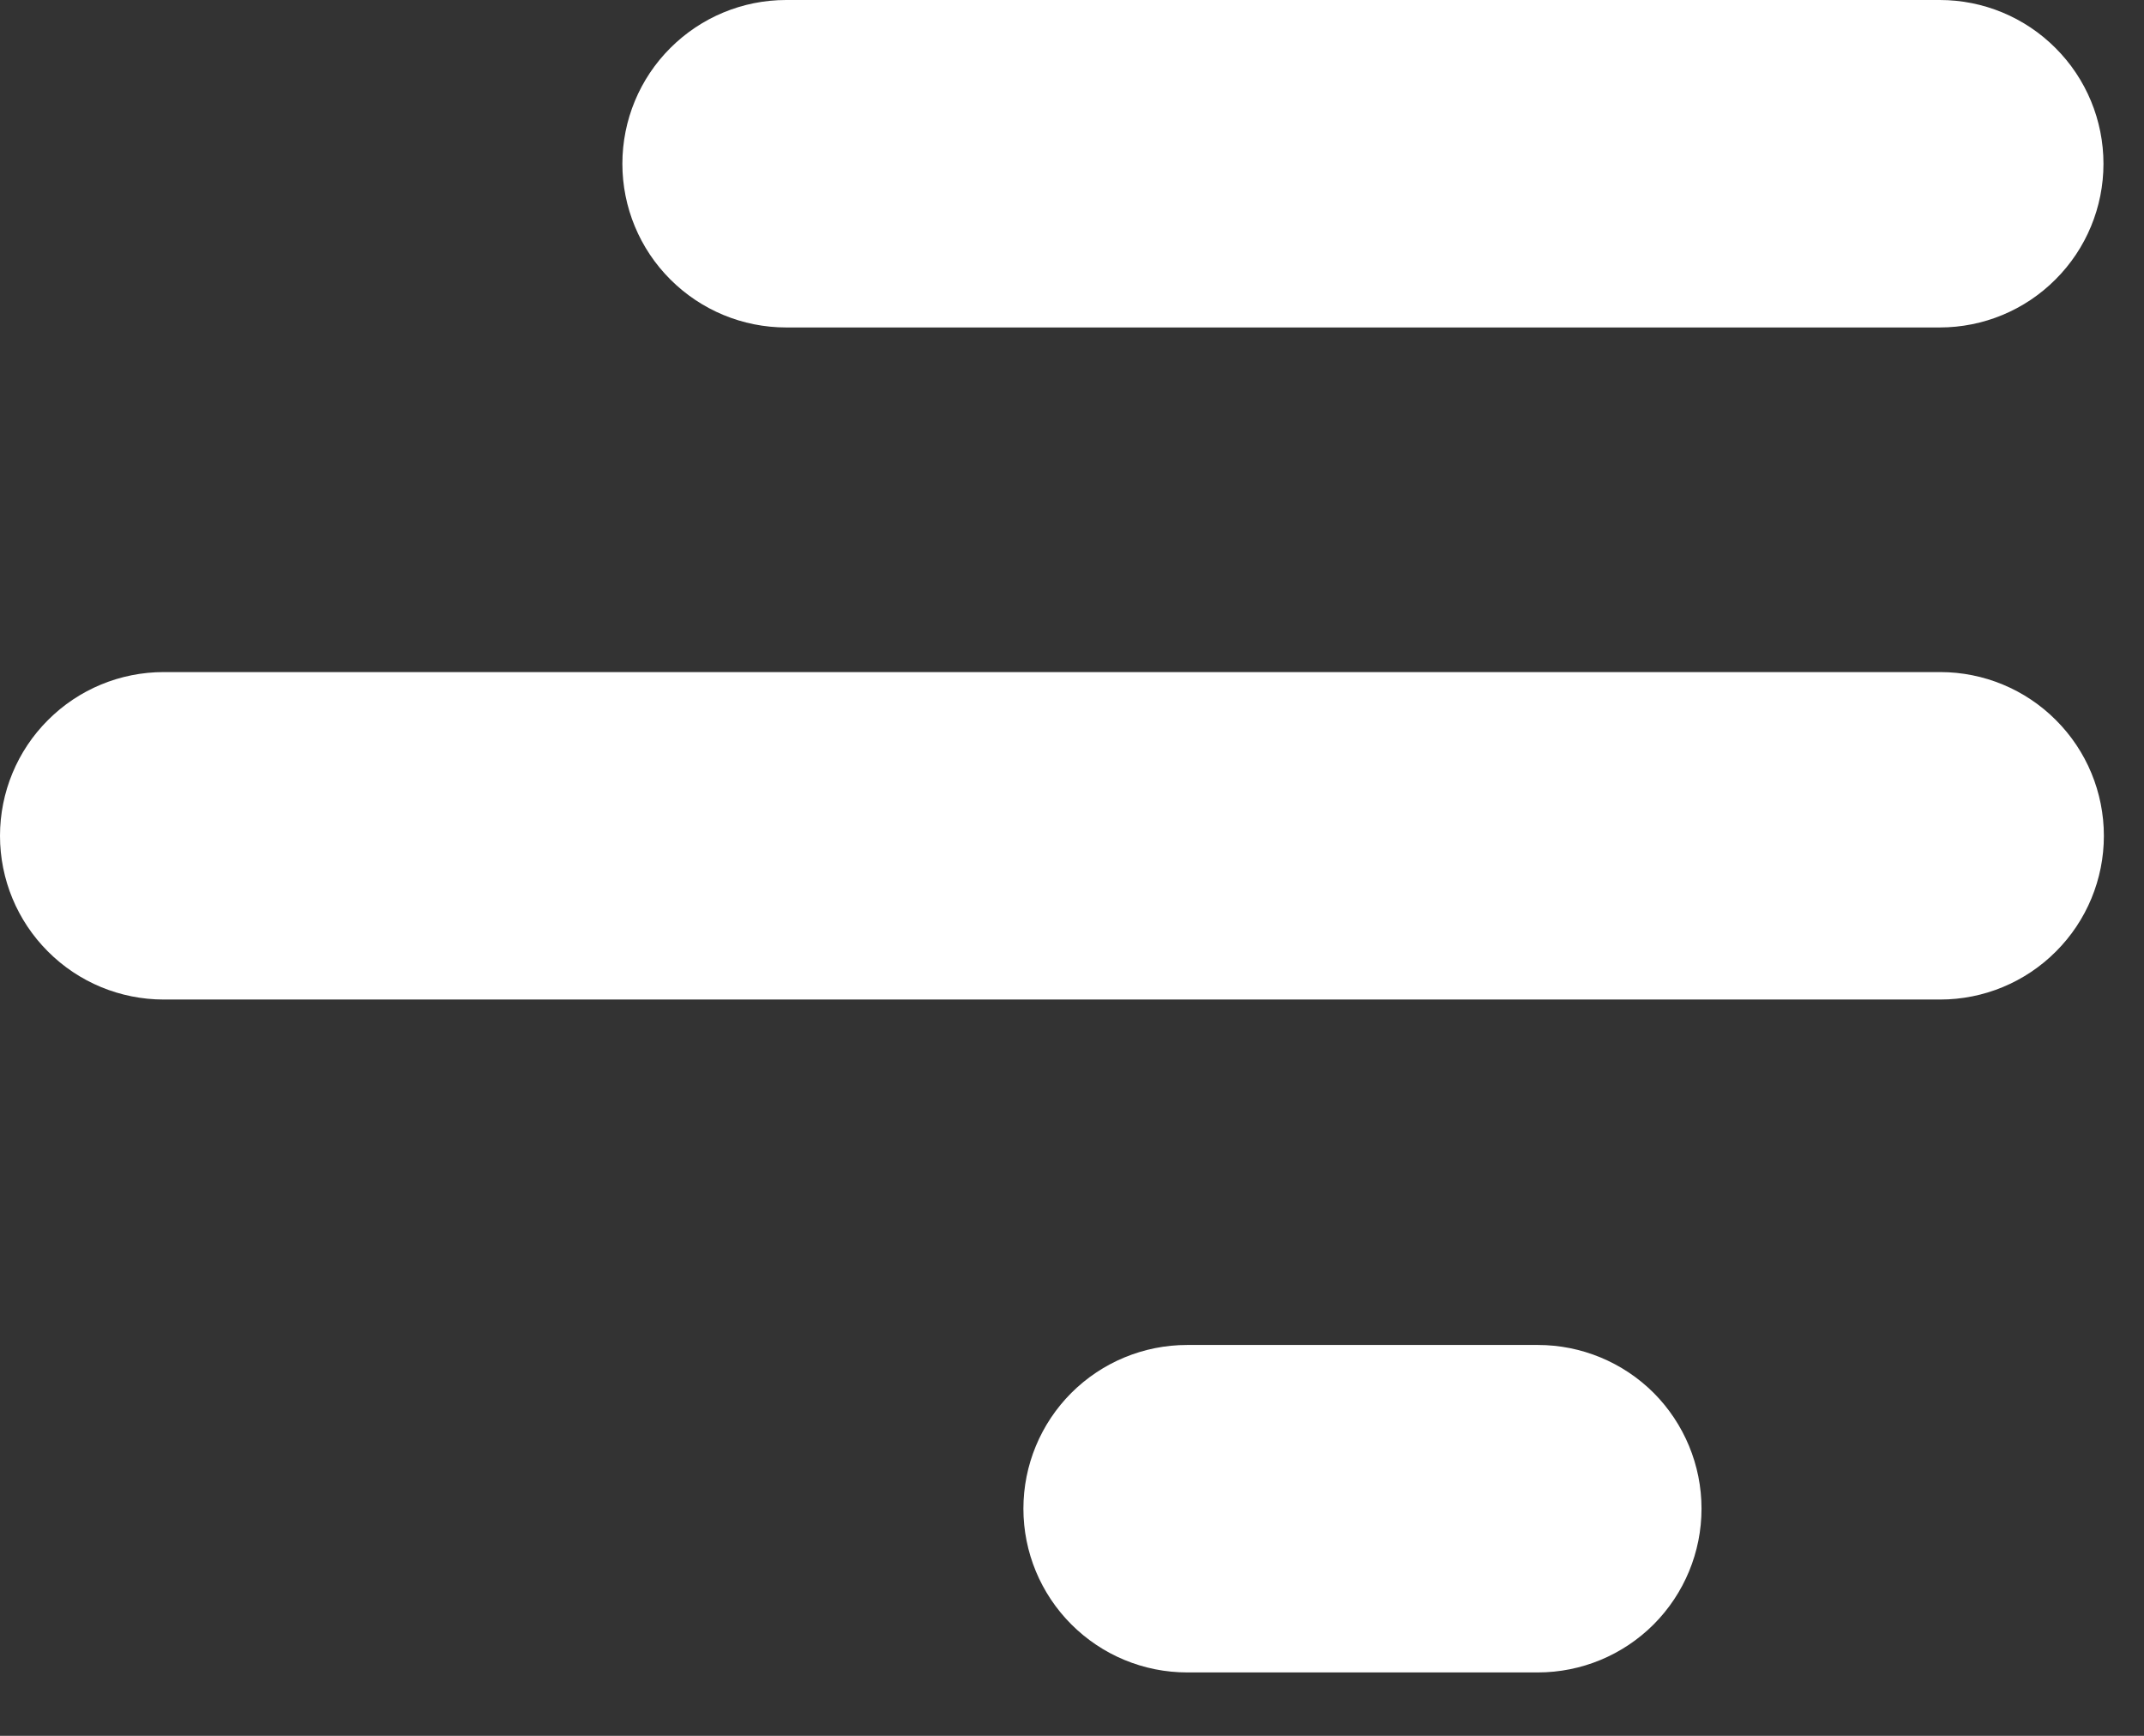
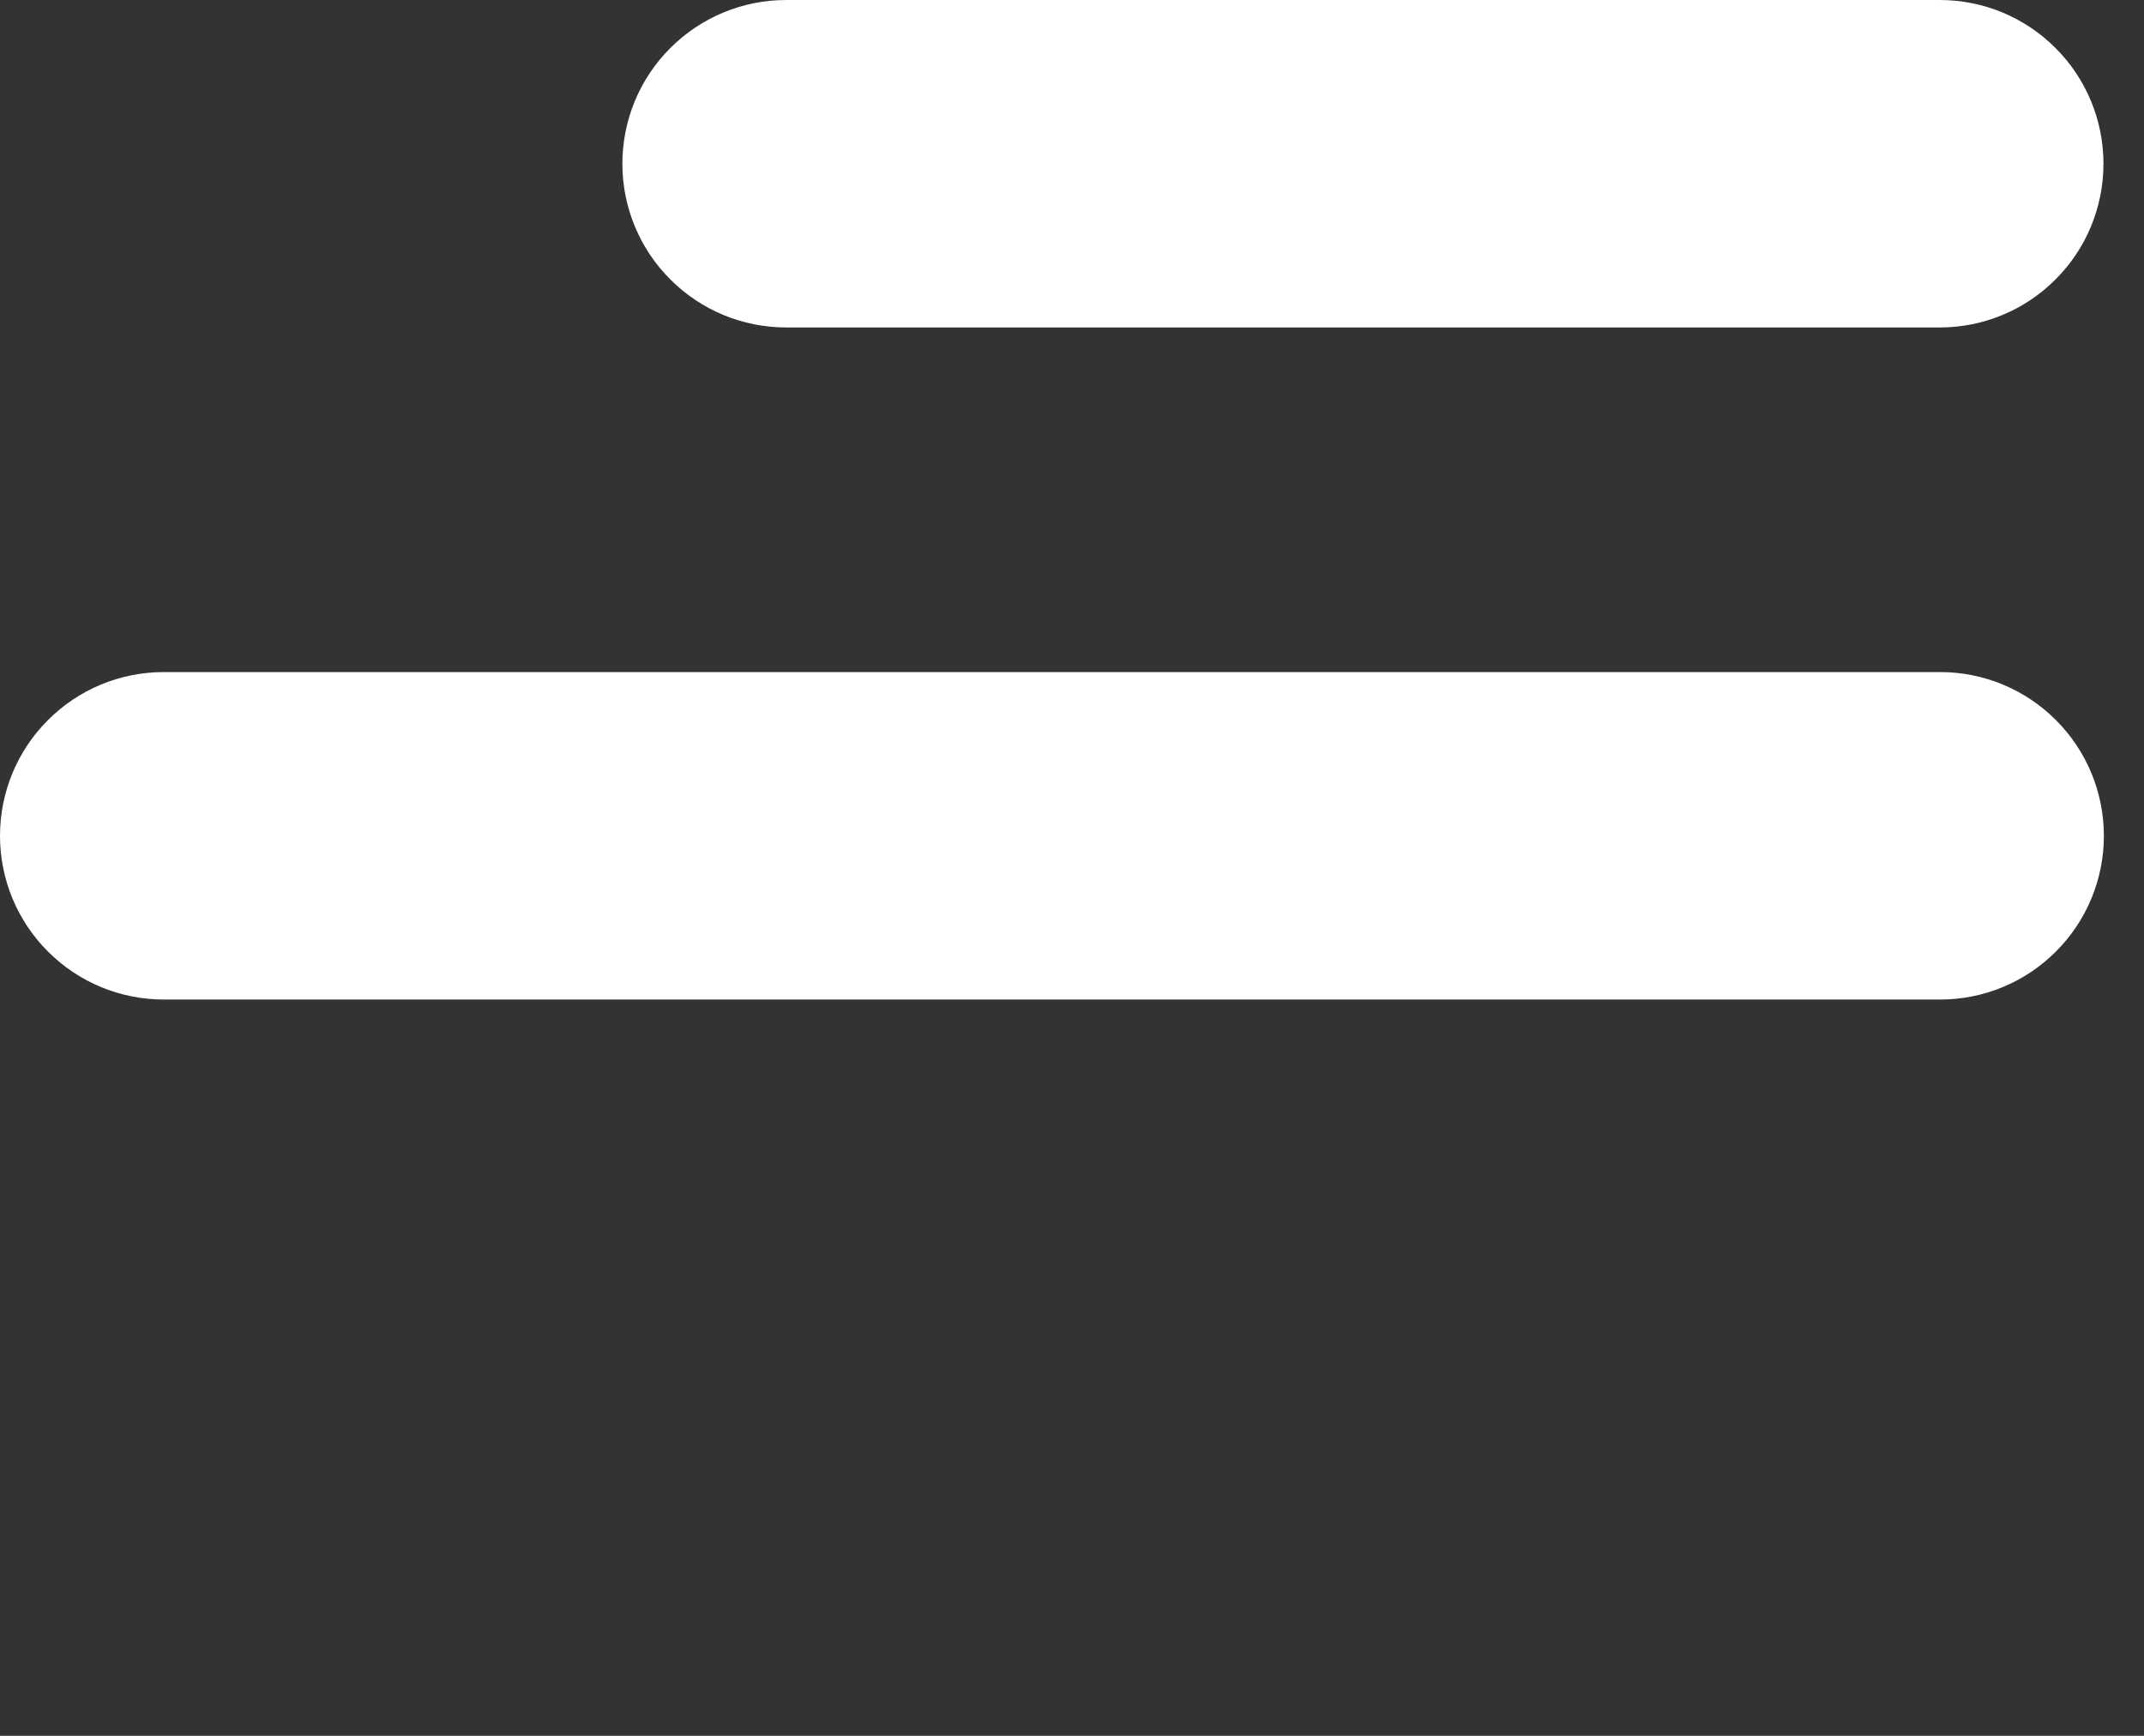
<svg xmlns="http://www.w3.org/2000/svg" width="21" height="17" viewBox="0 0 21 17" fill="none">
  <rect x="0" y="0" width="21" height="17" fill="#333333" stroke="none" />
  <path d="M19 3.207H7.7C7.274 3.207 6.867 3.038 6.566 2.737C6.265 2.437 6.096 2.029 6.096 1.604C6.096 1.178 6.265 0.77 6.566 0.47C6.867 0.169 7.274 0 7.7 0H19C19.425 0 19.833 0.169 20.133 0.47C20.434 0.77 20.603 1.178 20.603 1.604C20.603 2.029 20.434 2.437 20.133 2.737C19.833 3.038 19.425 3.207 19 3.207Z" fill="white" />
  <path d="M19.004 9.789H1.604C1.178 9.789 0.77 9.62 0.47 9.319C0.169 9.019 0 8.611 0 8.186C0 7.76 0.169 7.352 0.47 7.052C0.77 6.751 1.178 6.582 1.604 6.582H19.004C19.429 6.582 19.837 6.751 20.137 7.052C20.438 7.352 20.607 7.76 20.607 8.186C20.607 8.611 20.438 9.019 20.137 9.319C19.837 9.62 19.429 9.789 19.004 9.789Z" fill="white" />
-   <path d="M15.066 16.379H11.628C11.202 16.379 10.795 16.21 10.494 15.909C10.193 15.608 10.024 15.201 10.024 14.775C10.024 14.35 10.193 13.942 10.494 13.641C10.795 13.341 11.202 13.172 11.628 13.172H15.063C15.488 13.172 15.896 13.341 16.197 13.641C16.497 13.942 16.666 14.35 16.666 14.775C16.666 15.201 16.497 15.608 16.197 15.909C15.896 16.21 15.488 16.379 15.063 16.379H15.066Z" fill="white" />
</svg>